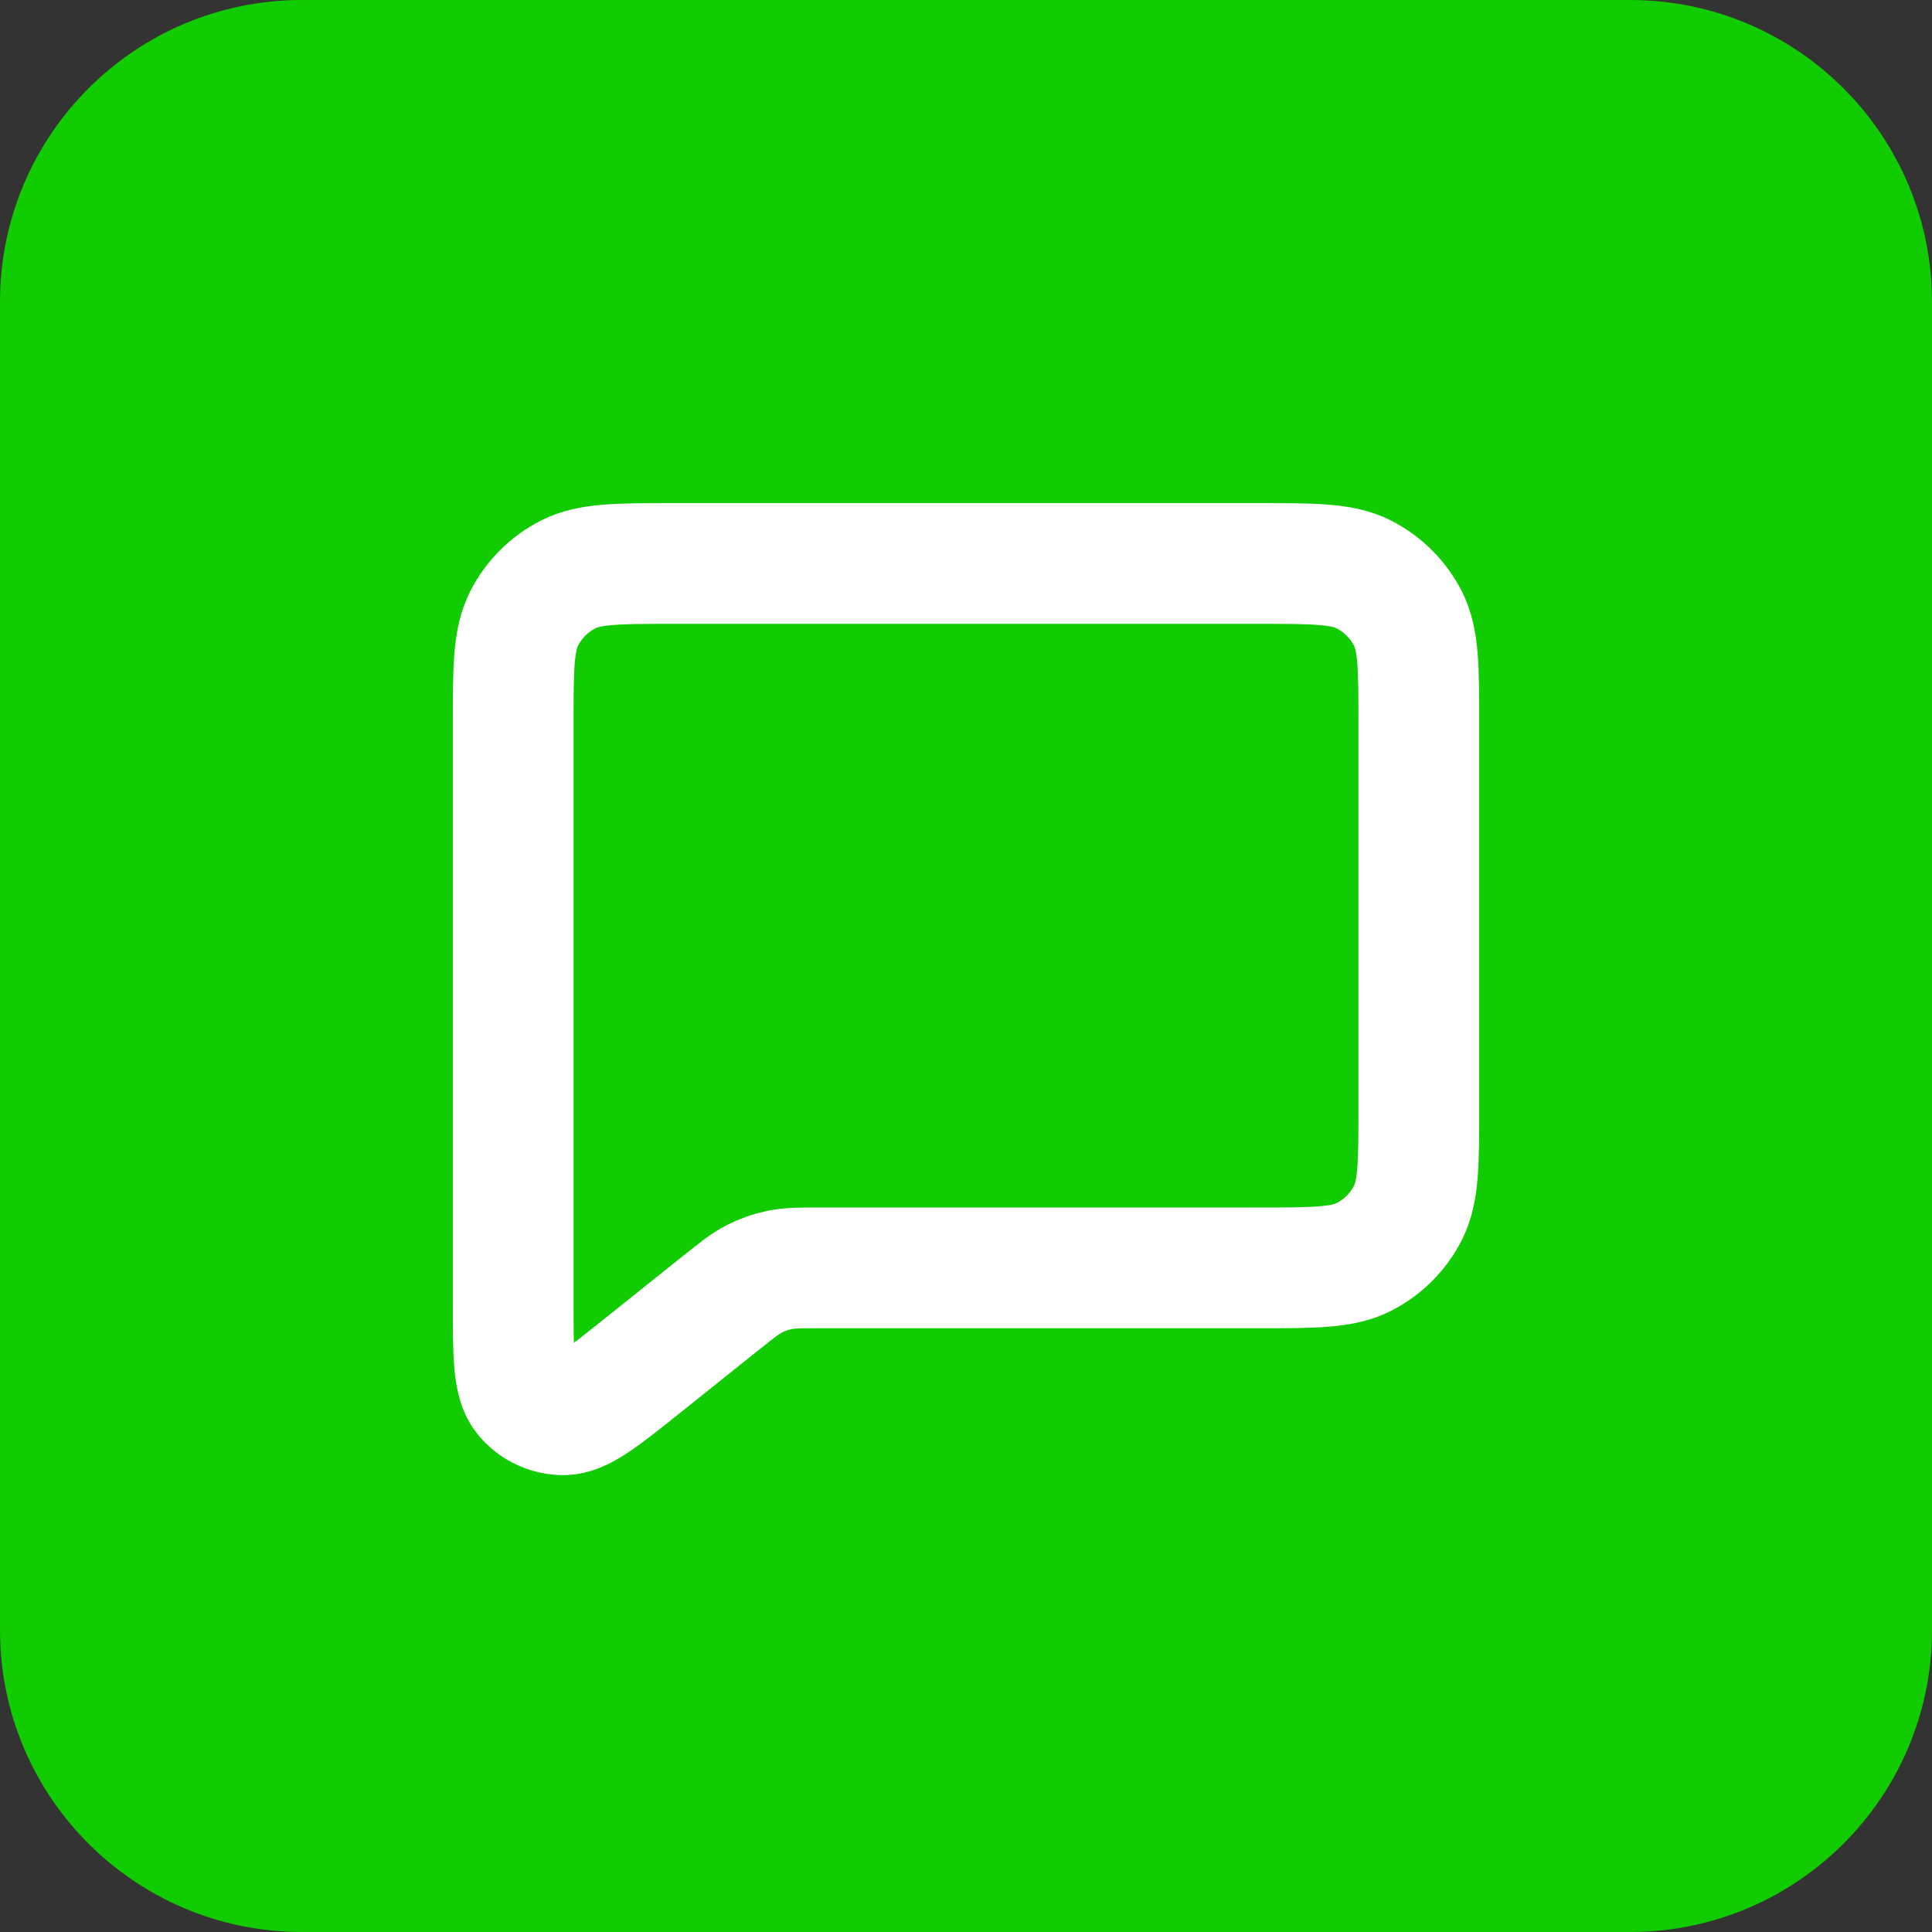
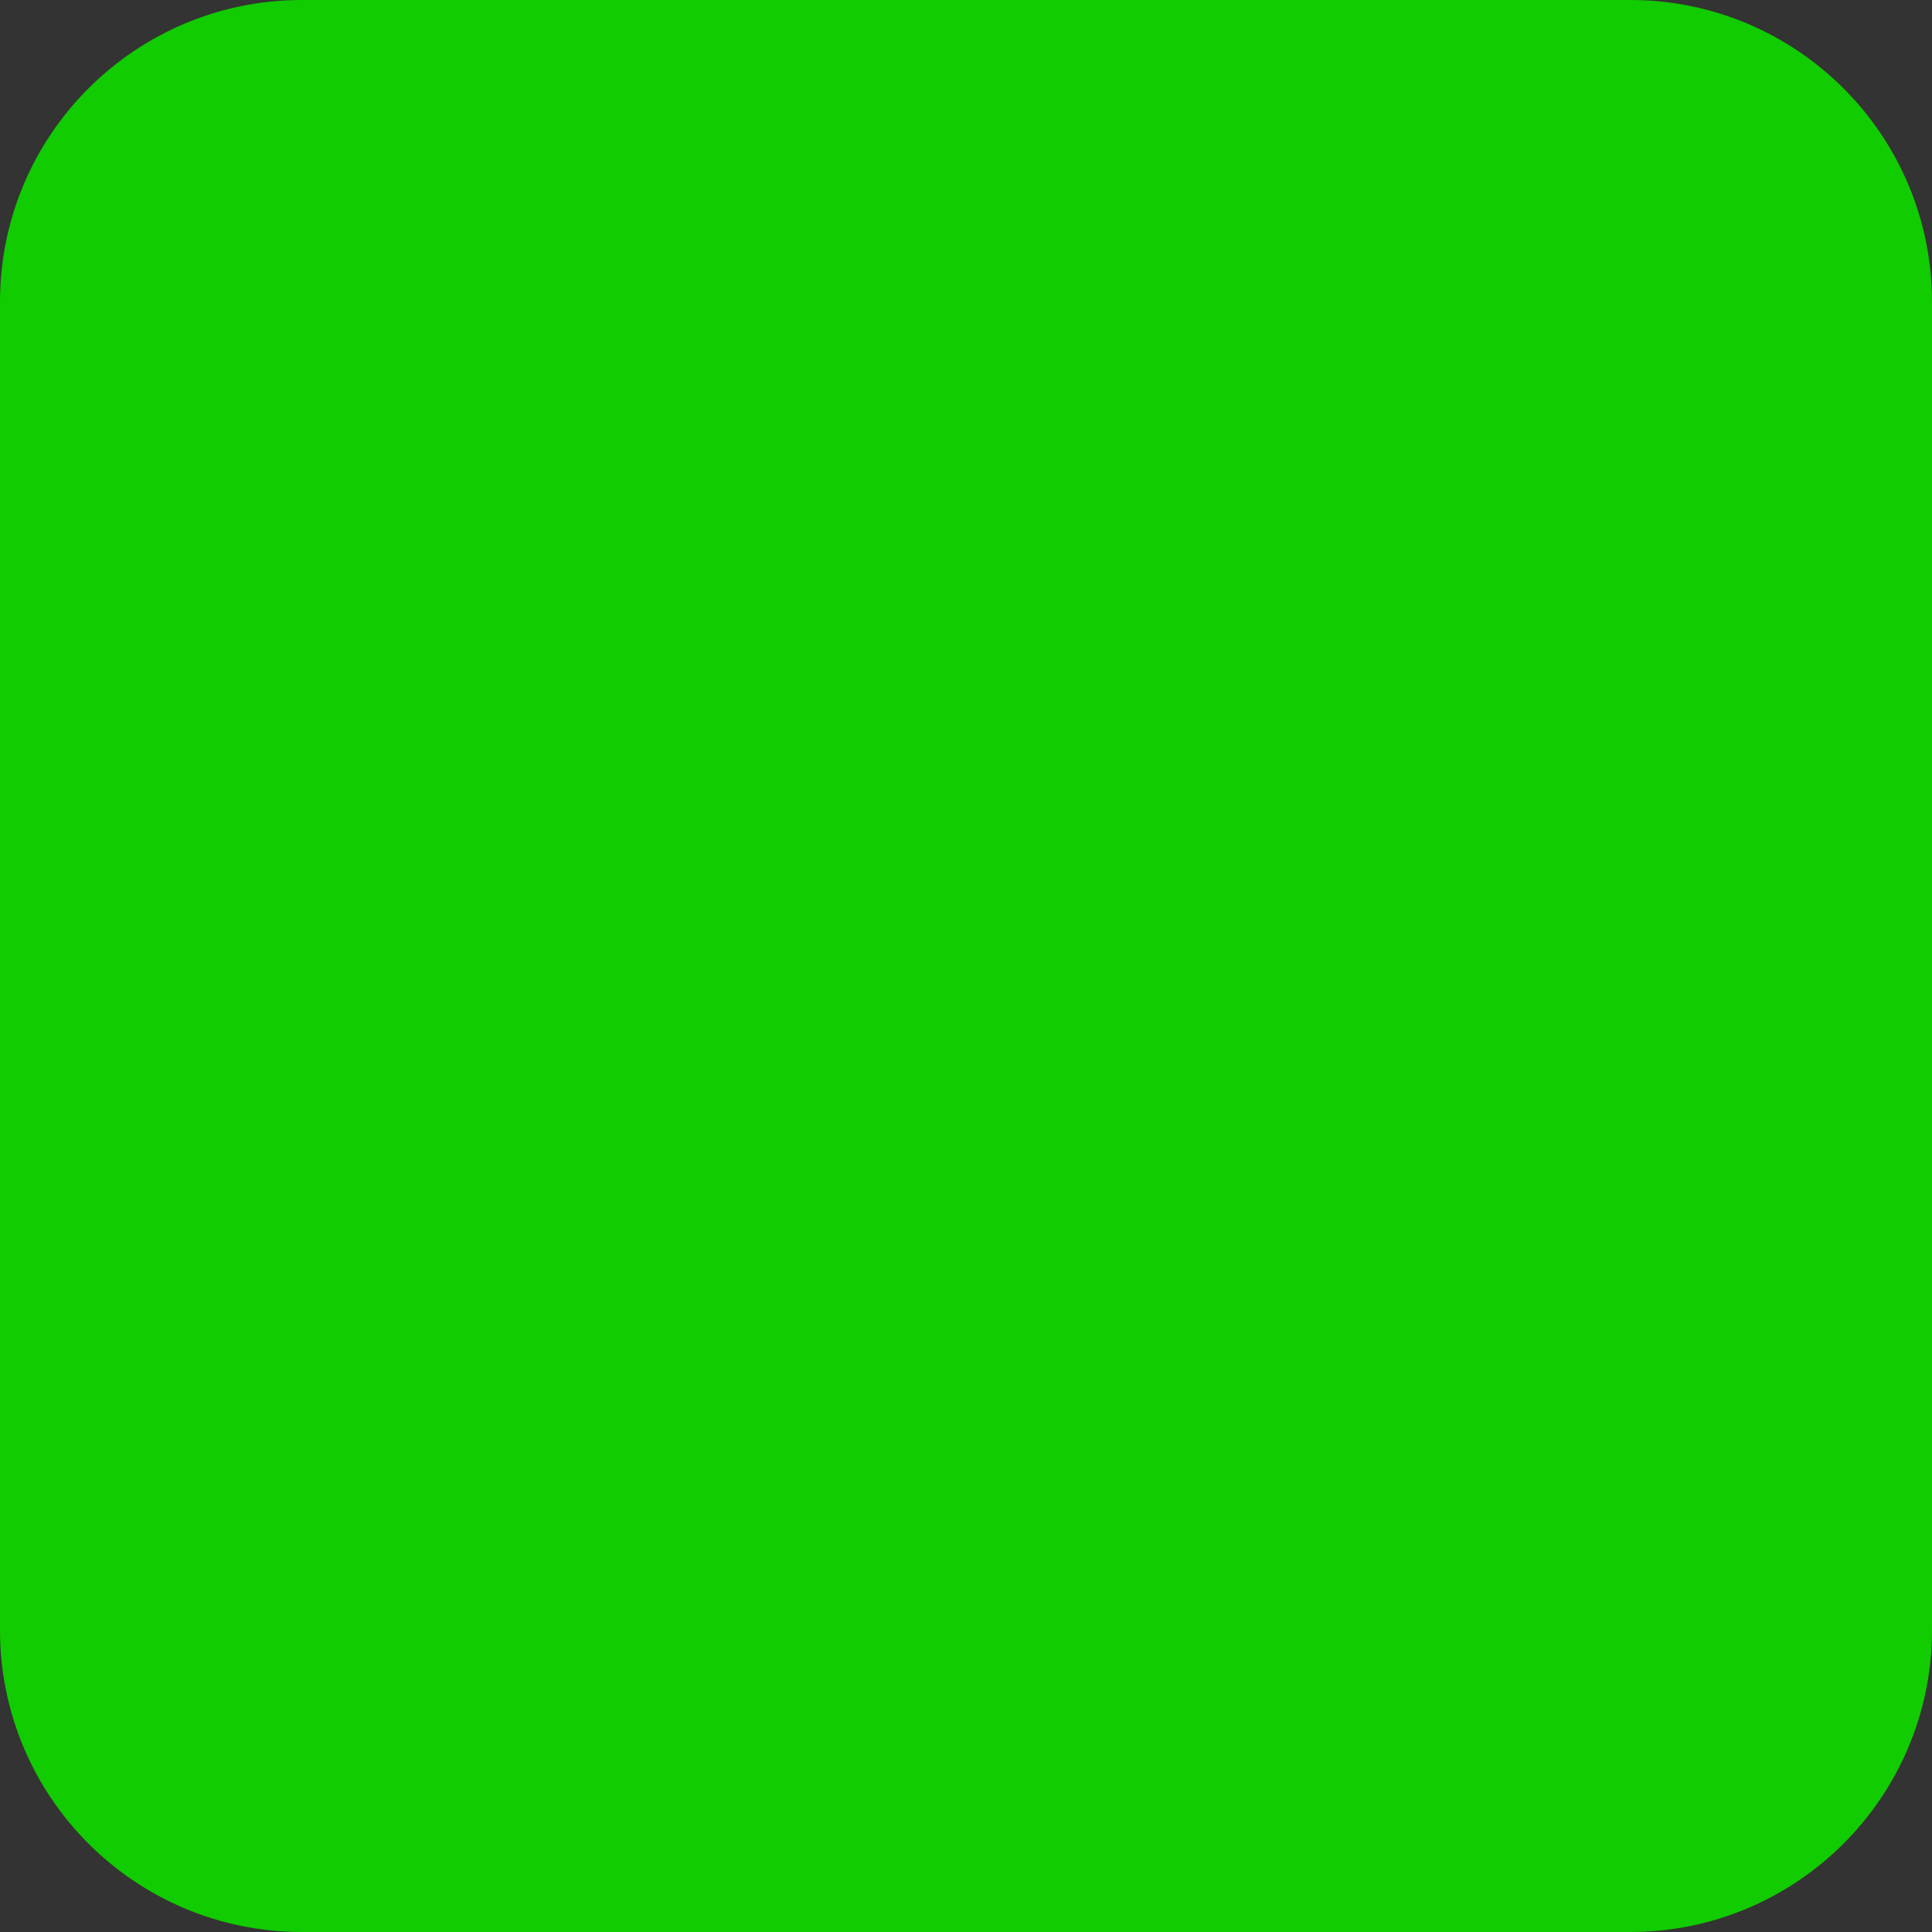
<svg xmlns="http://www.w3.org/2000/svg" width="32" height="32" viewBox="0 0 32 32" fill="none">
  <rect x="0" y="0" width="32" height="32" fill="#333333" stroke="none" />
-   <path d="M27 0H5C2.239 0 0 2.239 0 5V27C0 29.761 2.239 32 5 32H27C29.761 32 32 29.761 32 27V5C32 2.239 29.761 0 27 0Z" fill="#11CC00" />
-   <path d="M10.666 22.6L11.936 21.584L11.946 21.577C12.21 21.365 12.344 21.258 12.493 21.182C12.627 21.114 12.769 21.064 12.916 21.034C13.082 21 13.255 21 13.602 21H20.836C21.767 21 22.234 21 22.59 20.819C22.904 20.659 23.159 20.404 23.319 20.09C23.5 19.734 23.5 19.268 23.5 18.336V11.997C23.5 11.066 23.5 10.599 23.319 10.243C23.159 9.93 22.903 9.675 22.59 9.515C22.233 9.333 21.767 9.333 20.834 9.333H11.167C10.233 9.333 9.766 9.333 9.41 9.515C9.096 9.675 8.841 9.93 8.682 10.243C8.5 10.6 8.5 11.067 8.5 12V21.559C8.5 22.447 8.5 22.891 8.682 23.119C8.84 23.318 9.08 23.433 9.334 23.433C9.626 23.433 9.973 23.155 10.666 22.6Z" stroke="white" stroke-width="2" stroke-linecap="round" stroke-linejoin="round" />
+   <path d="M27 0H5C2.239 0 0 2.239 0 5V27C0 29.761 2.239 32 5 32H27C29.761 32 32 29.761 32 27V5C32 2.239 29.761 0 27 0" fill="#11CC00" />
</svg>